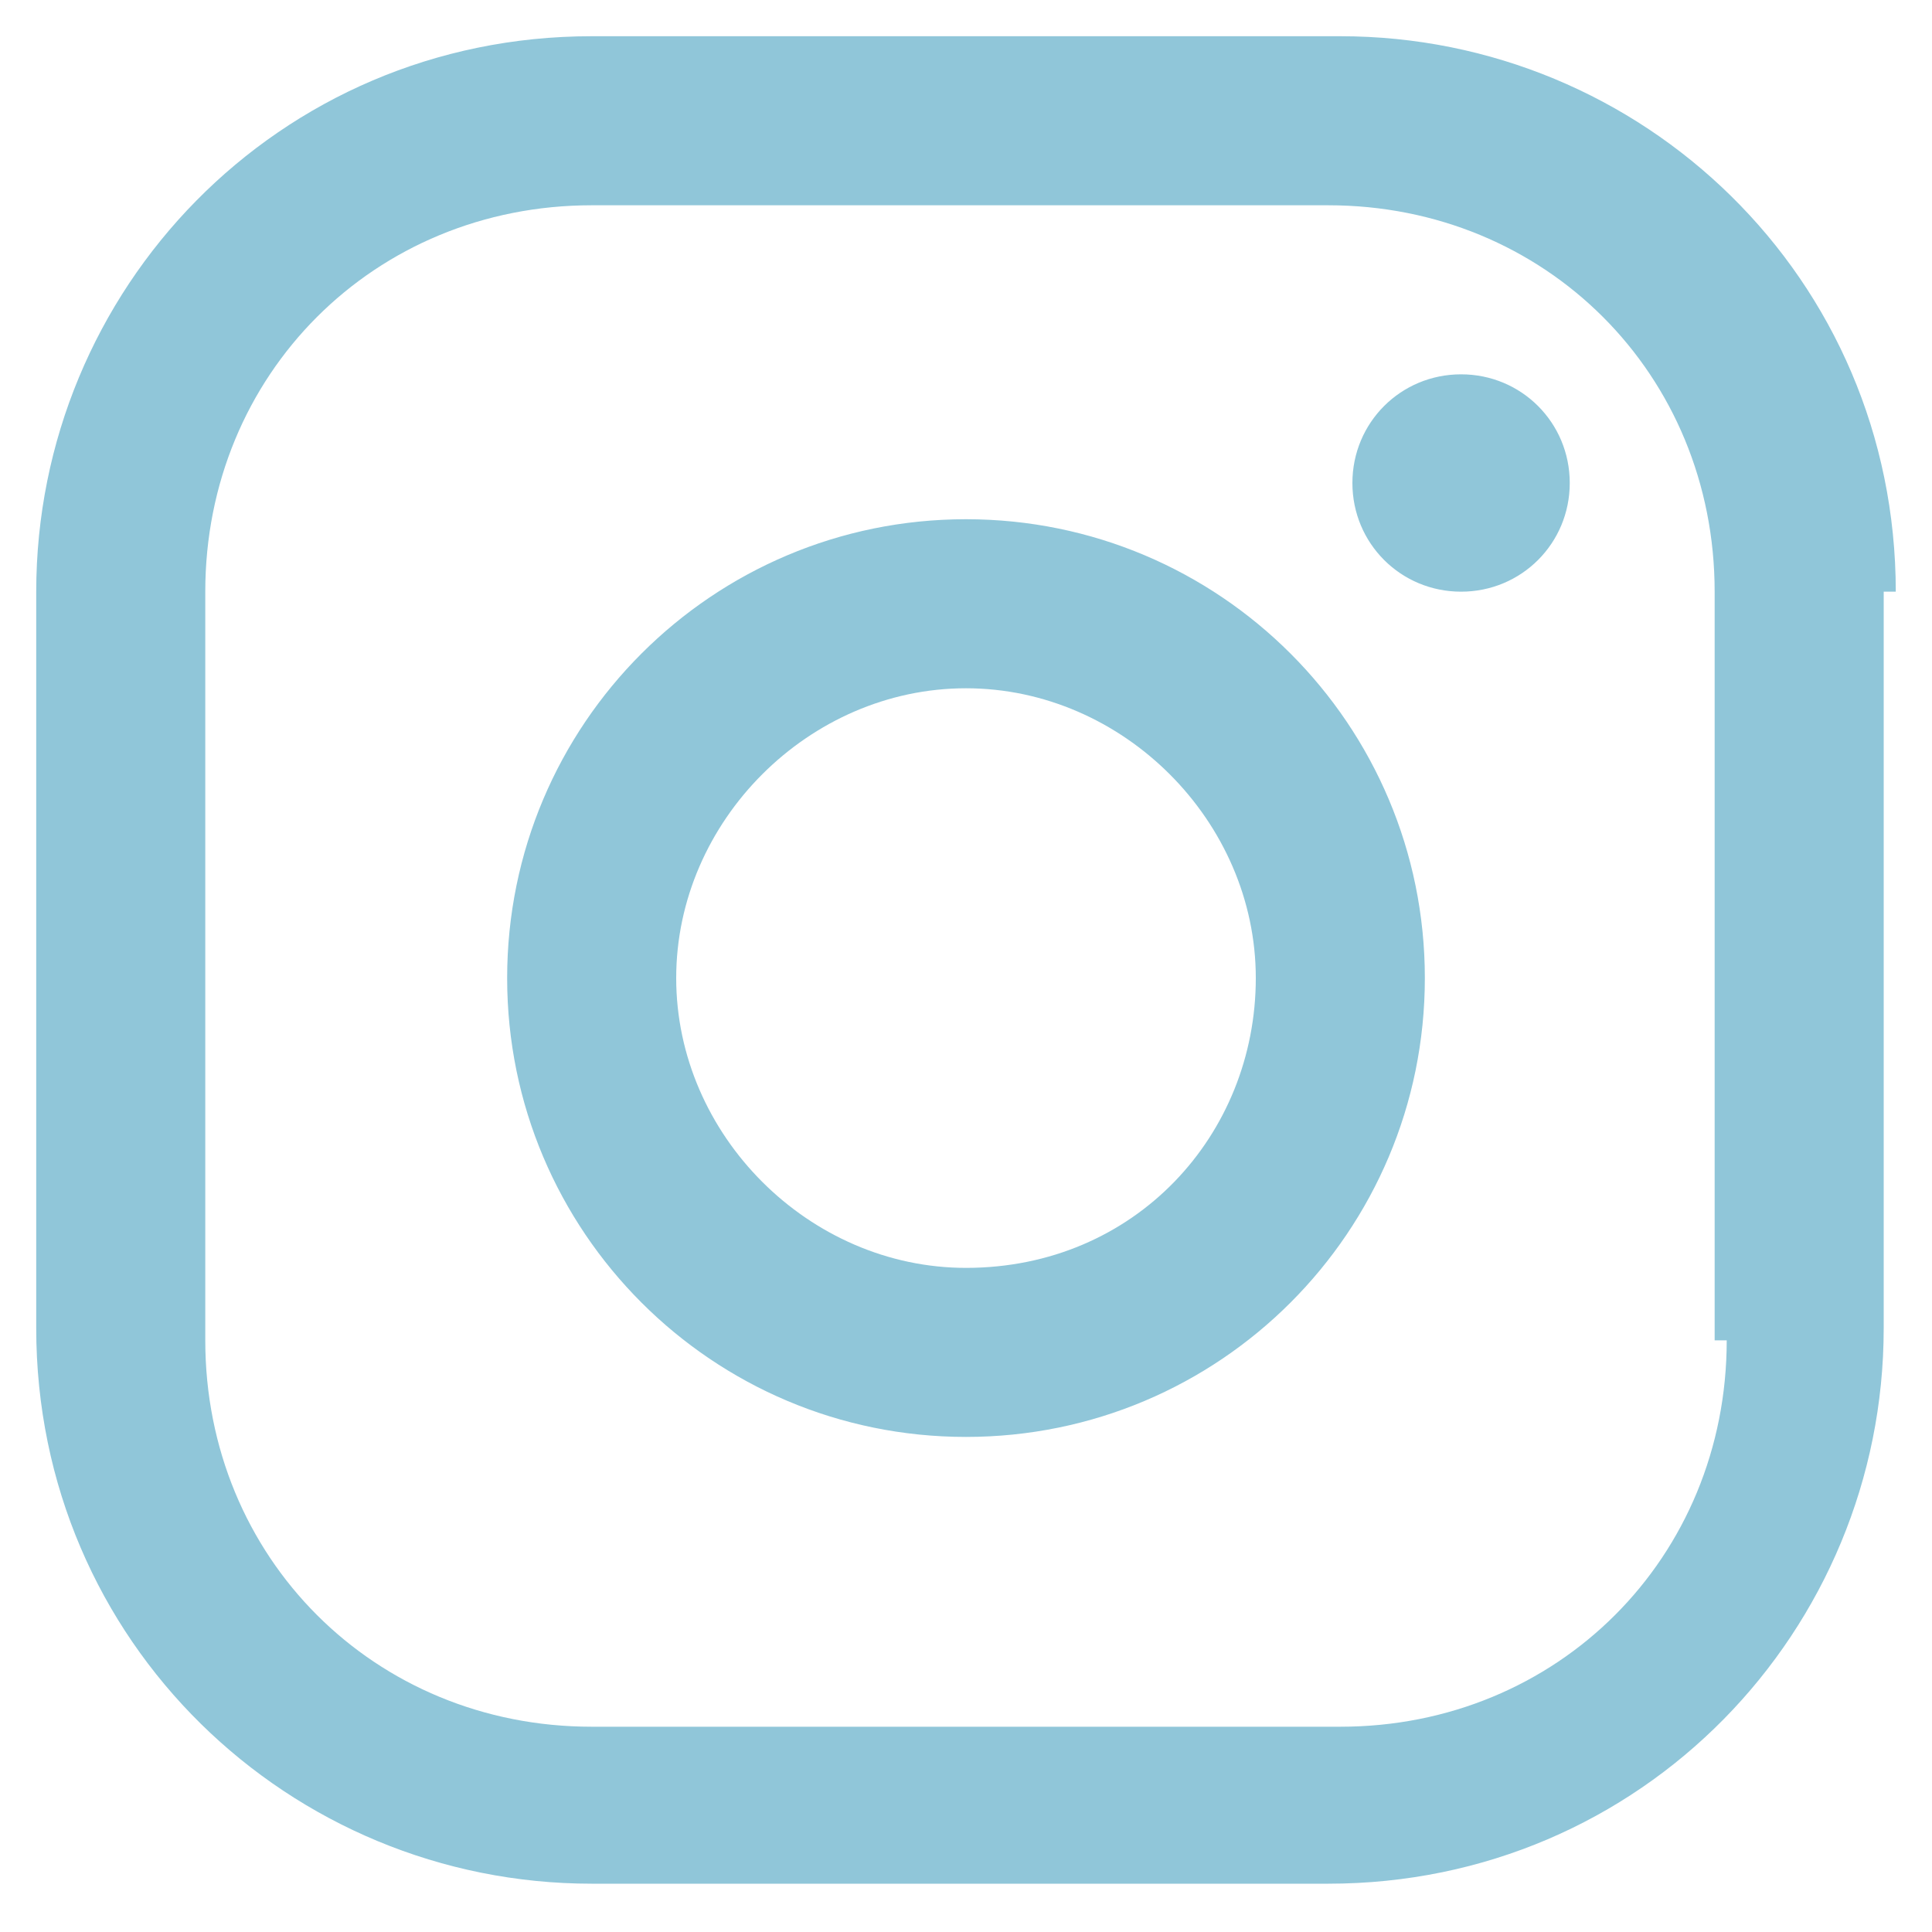
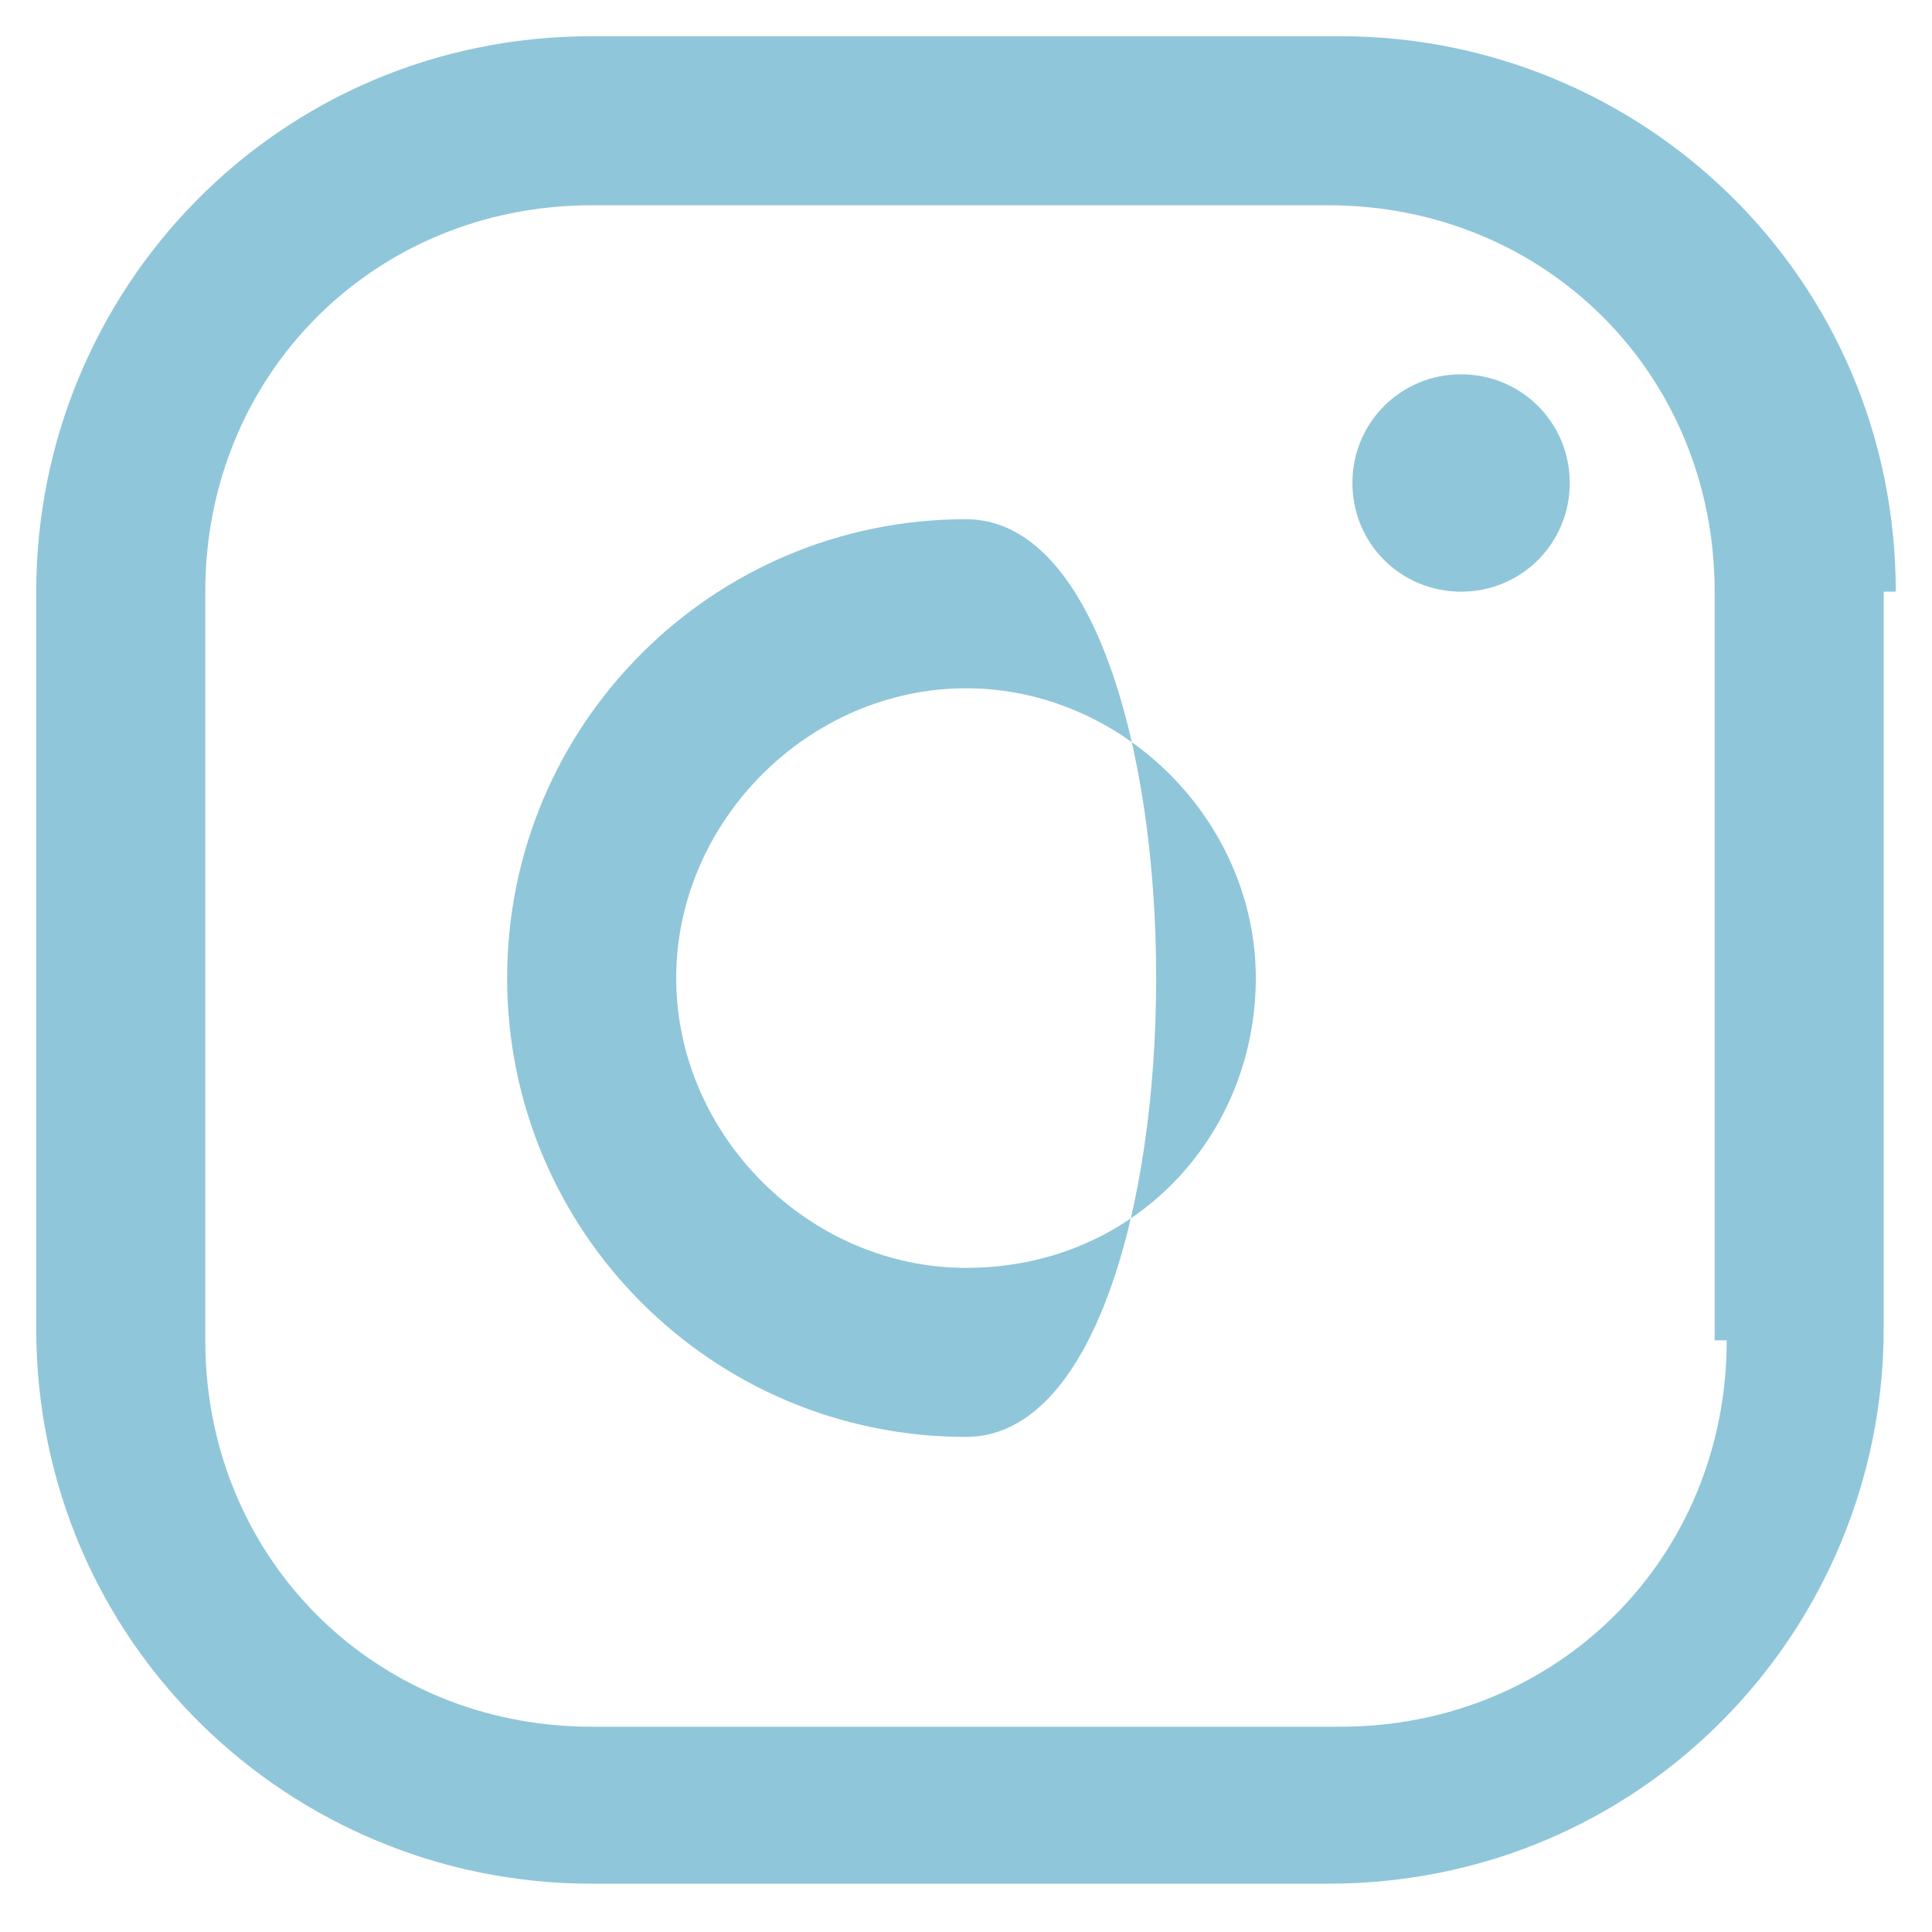
<svg xmlns="http://www.w3.org/2000/svg" version="1.1" id="Ebene_1" x="0px" y="0px" viewBox="0 0 16 16" style="enable-background:new 0 0 16 16;" xml:space="preserve">
  <style type="text/css">
	.st0{fill:#90c6d9;}
</style>
  <g>
-     <path class="st0" d="M12.1,3.1c-0.5,0-0.9,0.4-0.9,0.9s0.4,0.9,0.9,0.9C12.6,4.9,13,4.5,13,4S12.6,3.1,12.1,3.1z M8,4.3   C5.9,4.3,4.2,6,4.2,8.1s1.7,3.8,3.8,3.8s3.8-1.7,3.8-3.8S10.1,4.3,8,4.3z M8,10.5c-1.3,0-2.4-1.1-2.4-2.4S6.7,5.7,8,5.7   s2.4,1.1,2.4,2.4S9.4,10.5,8,10.5z M15.7,4.9c0-2.6-2.1-4.6-4.6-4.6H4.9c-2.6,0-4.6,2.1-4.6,4.6v6.1c0,2.6,2.1,4.6,4.6,4.6h6.1   c2.6,0,4.6-2.1,4.6-4.6V4.9z M14.3,11.1c0,1.8-1.4,3.2-3.2,3.2H4.9c-1.8,0-3.2-1.4-3.2-3.2V4.9c0-1.8,1.4-3.2,3.2-3.2h6.1   c1.8,0,3.2,1.4,3.2,3.2V11.1z" />
+     <path class="st0" d="M12.1,3.1c-0.5,0-0.9,0.4-0.9,0.9s0.4,0.9,0.9,0.9C12.6,4.9,13,4.5,13,4S12.6,3.1,12.1,3.1z M8,4.3   C5.9,4.3,4.2,6,4.2,8.1s1.7,3.8,3.8,3.8S10.1,4.3,8,4.3z M8,10.5c-1.3,0-2.4-1.1-2.4-2.4S6.7,5.7,8,5.7   s2.4,1.1,2.4,2.4S9.4,10.5,8,10.5z M15.7,4.9c0-2.6-2.1-4.6-4.6-4.6H4.9c-2.6,0-4.6,2.1-4.6,4.6v6.1c0,2.6,2.1,4.6,4.6,4.6h6.1   c2.6,0,4.6-2.1,4.6-4.6V4.9z M14.3,11.1c0,1.8-1.4,3.2-3.2,3.2H4.9c-1.8,0-3.2-1.4-3.2-3.2V4.9c0-1.8,1.4-3.2,3.2-3.2h6.1   c1.8,0,3.2,1.4,3.2,3.2V11.1z" />
  </g>
</svg>